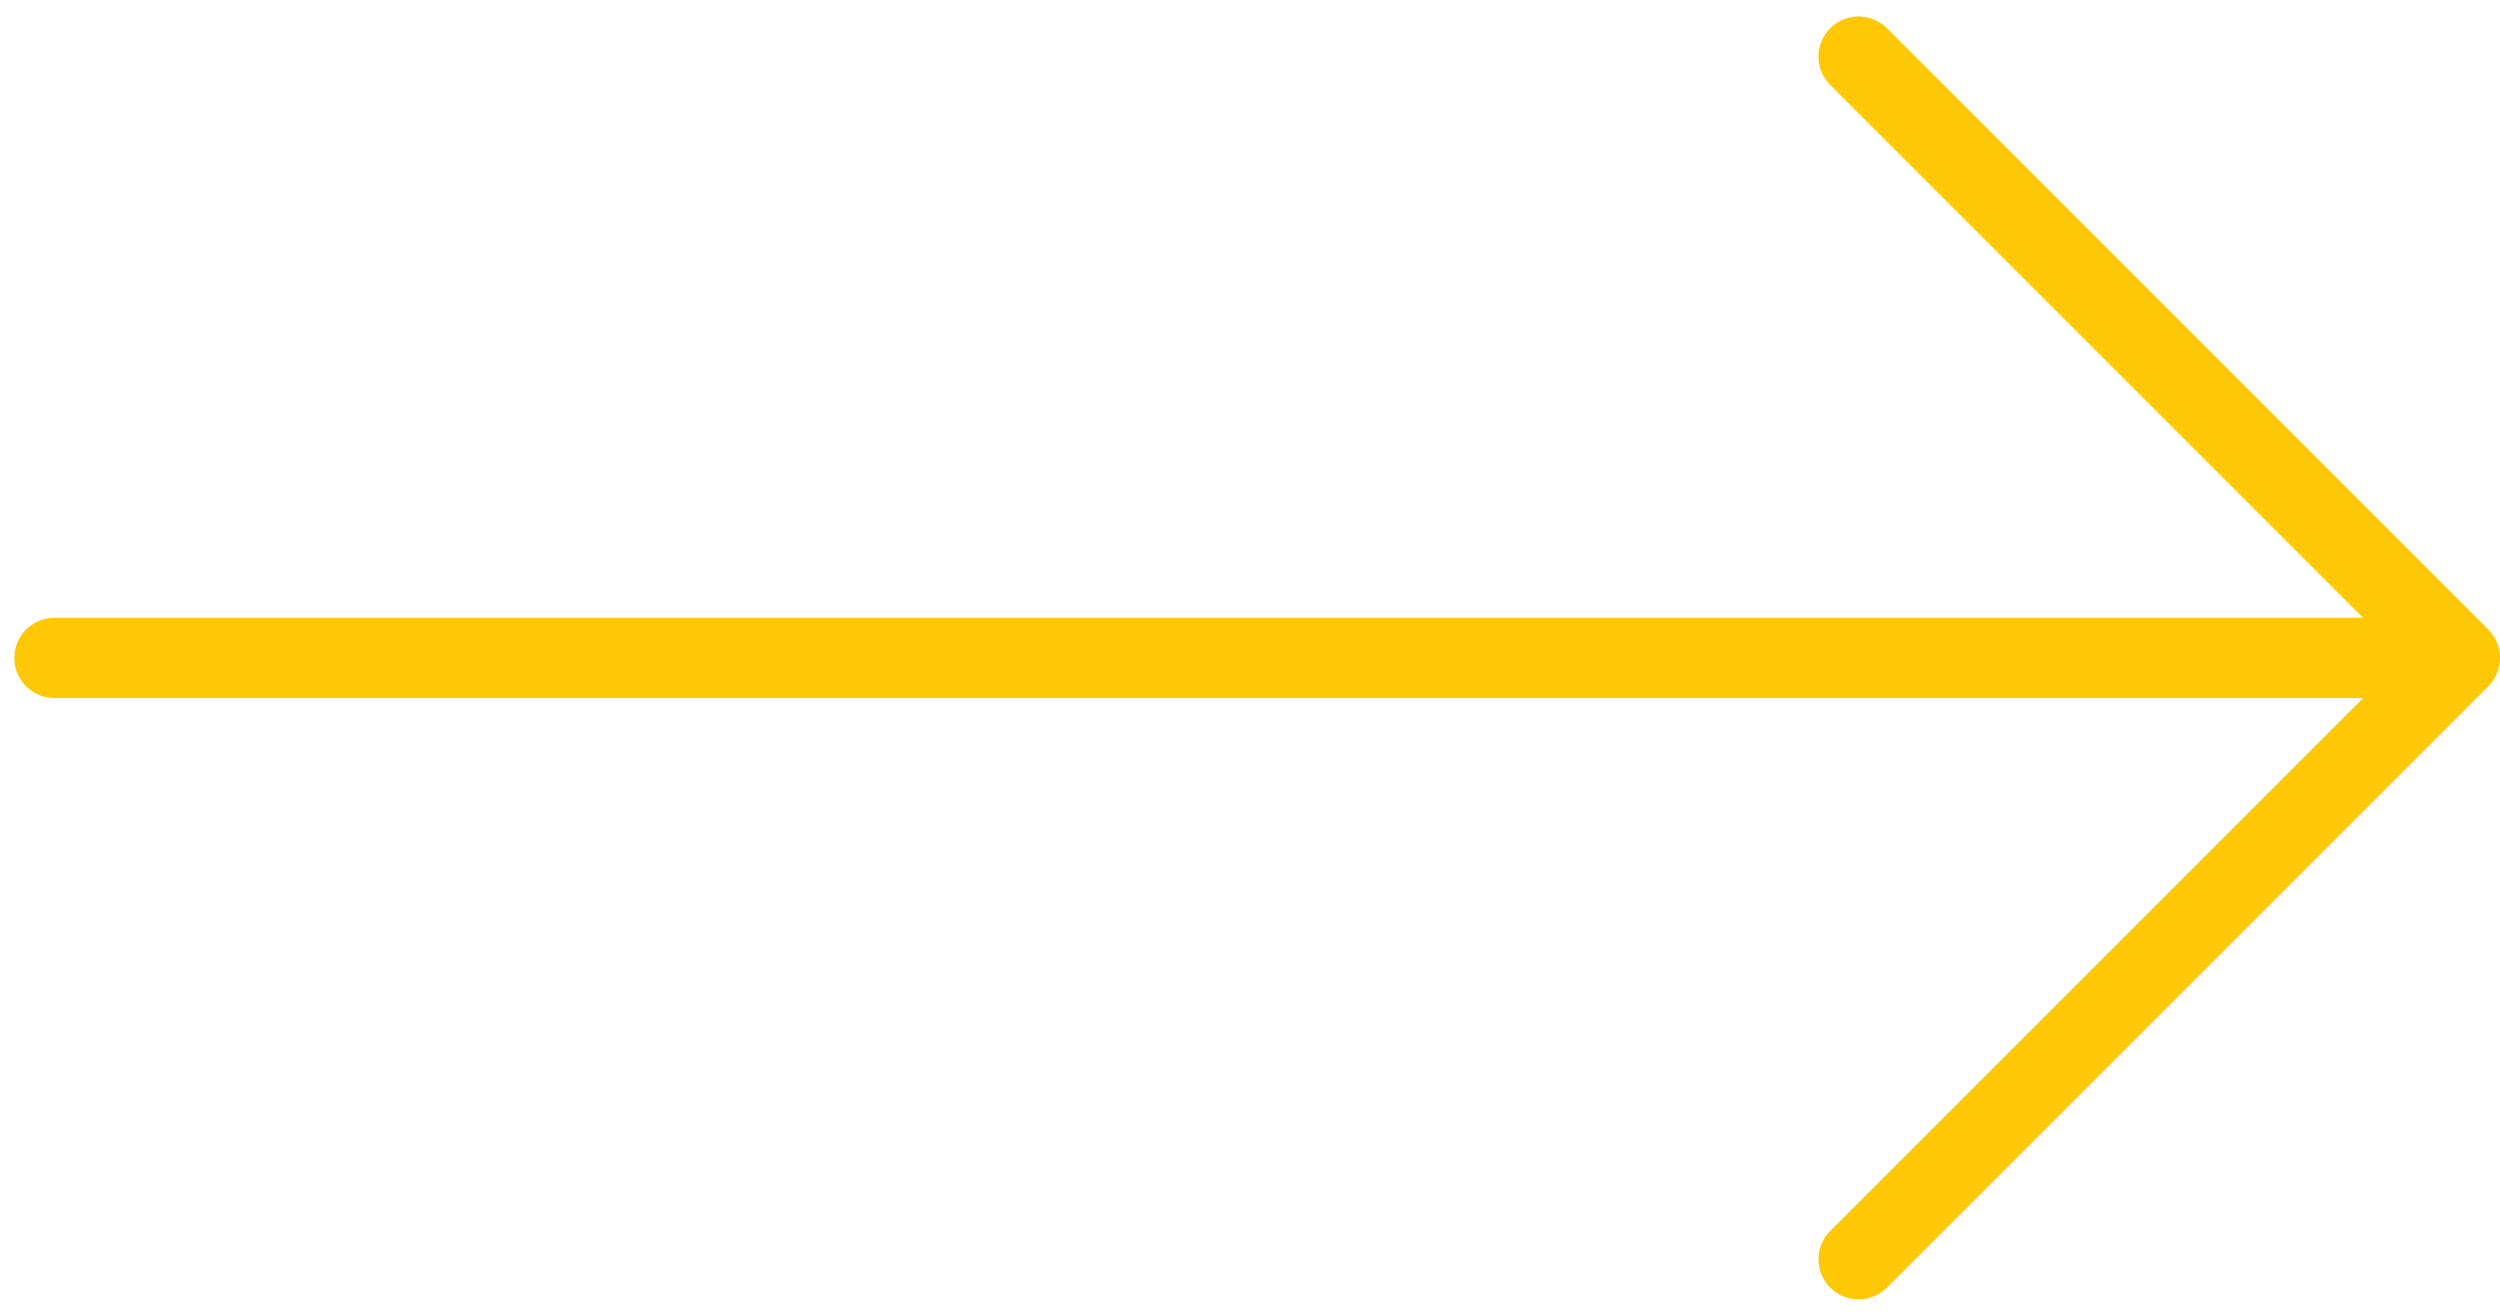
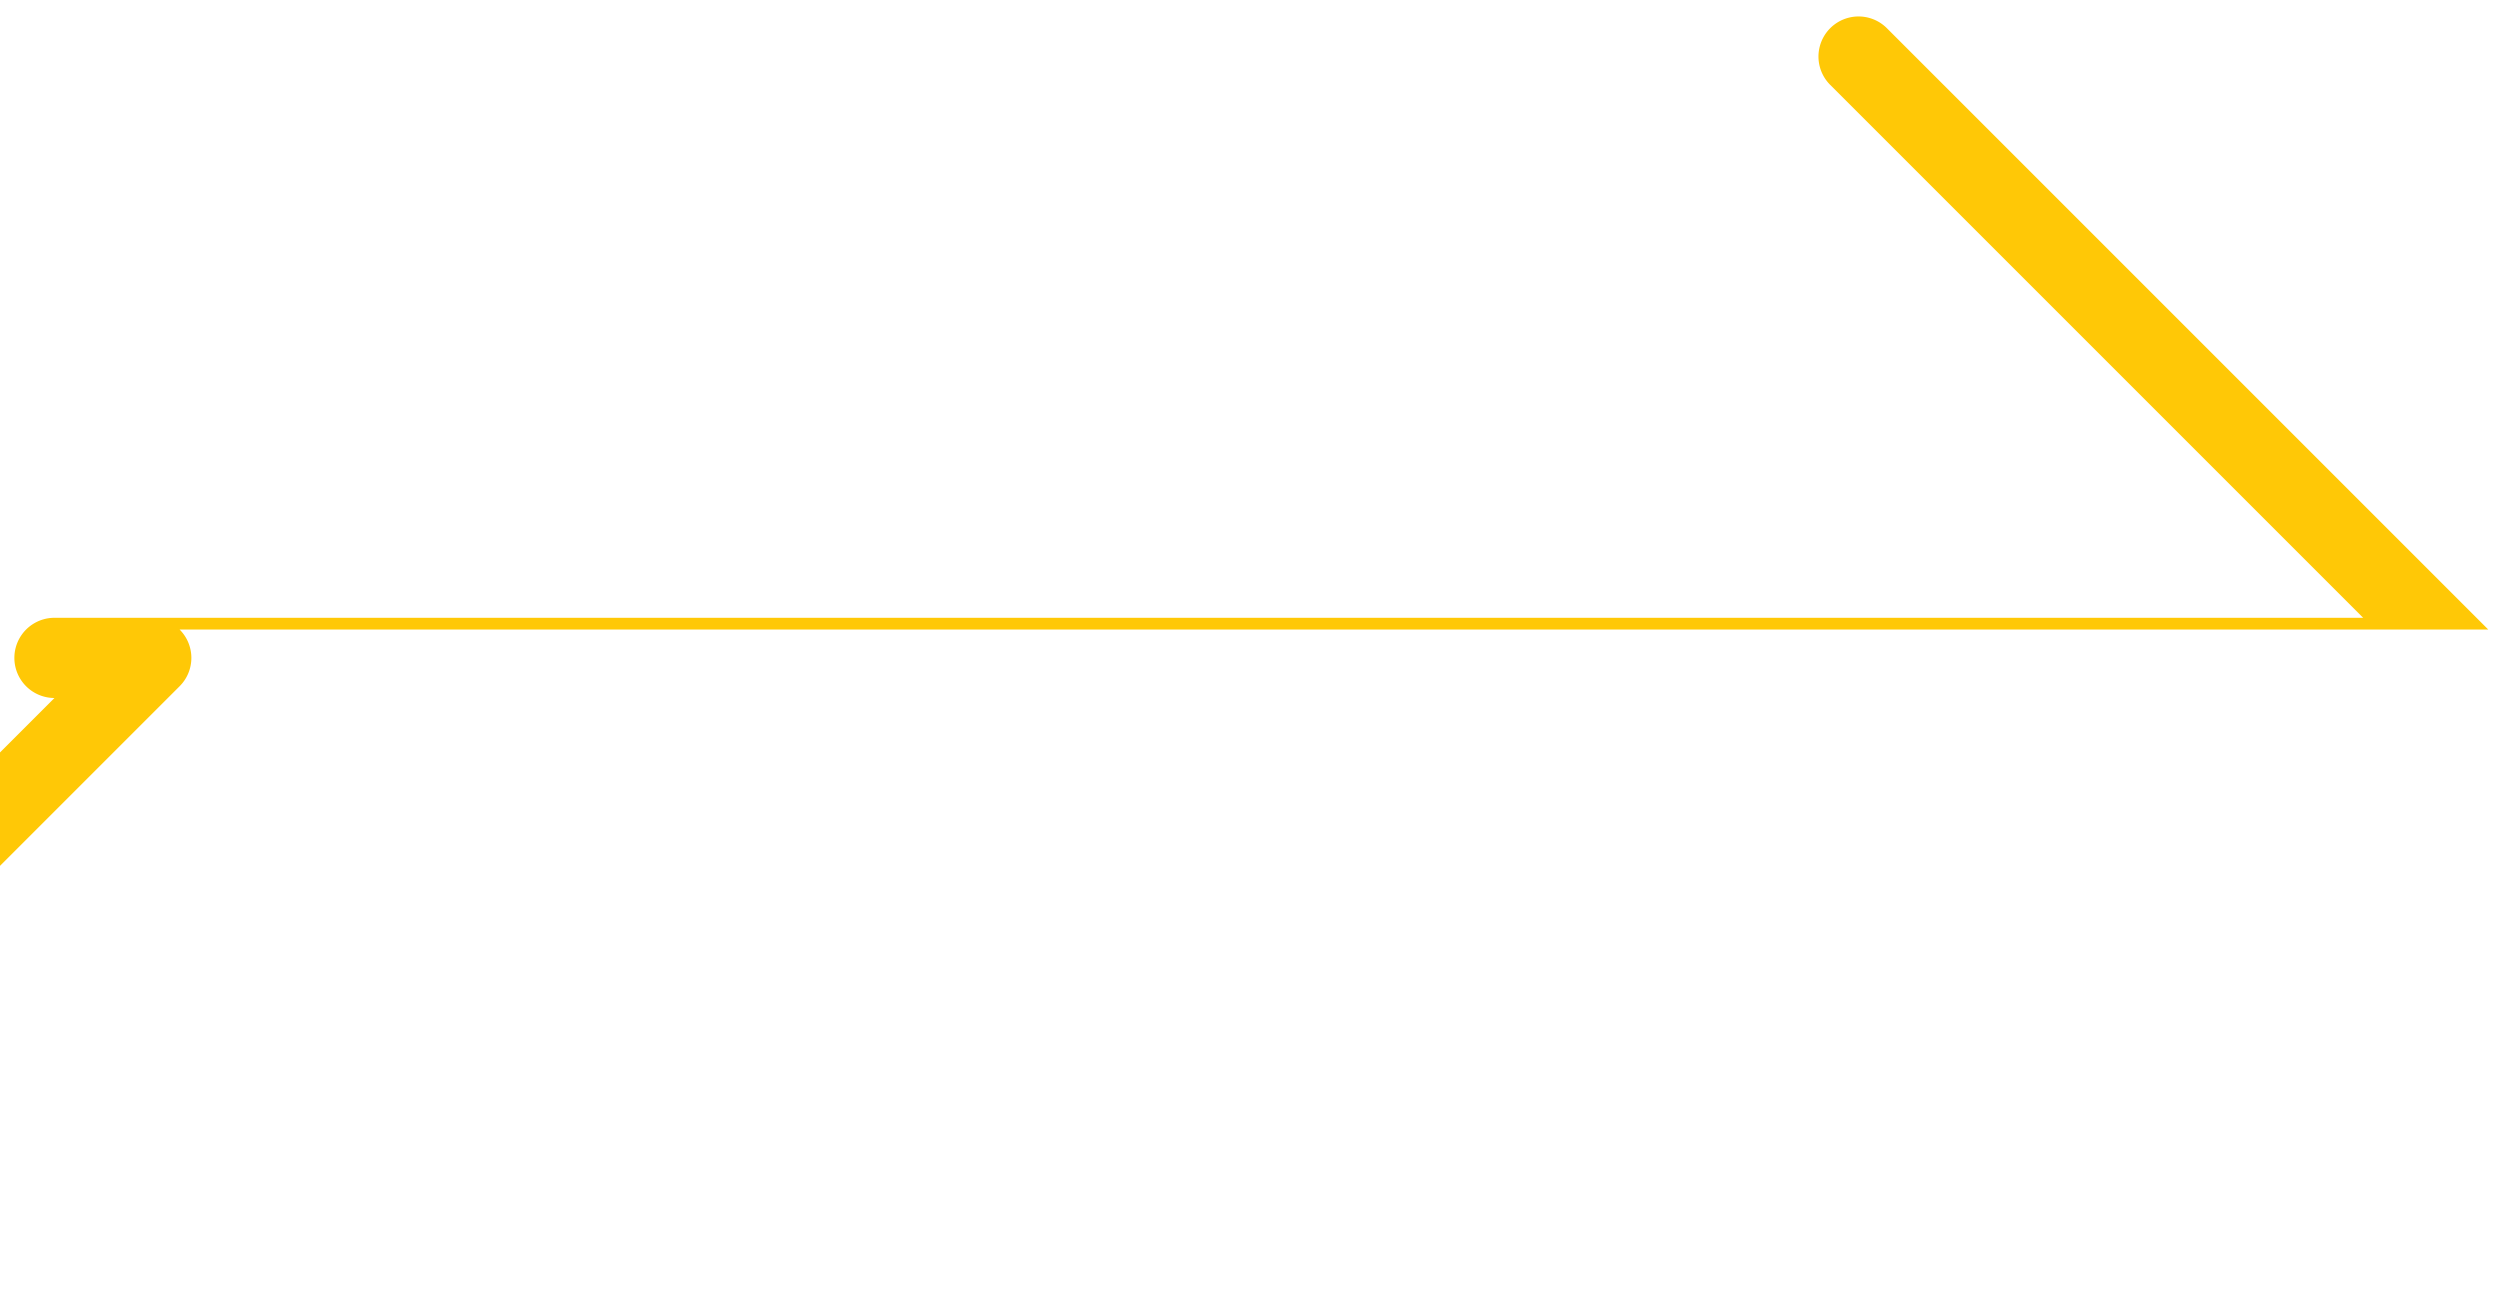
<svg xmlns="http://www.w3.org/2000/svg" width="76" height="40" fill="none">
-   <path d="M75.643 19.138 57.362.858a1.218 1.218 0 1 0-1.724 1.722L71.84 18.781H1.656a1.218 1.218 0 1 0 0 2.438H71.84l-16.2 16.2a1.218 1.218 0 1 0 1.723 1.724l18.281-18.281a1.218 1.218 0 0 0 0-1.724Z" fill="#FFC806" />
+   <path d="M75.643 19.138 57.362.858a1.218 1.218 0 1 0-1.724 1.722L71.84 18.781H1.656a1.218 1.218 0 1 0 0 2.438l-16.2 16.2a1.218 1.218 0 1 0 1.723 1.724l18.281-18.281a1.218 1.218 0 0 0 0-1.724Z" fill="#FFC806" />
</svg>